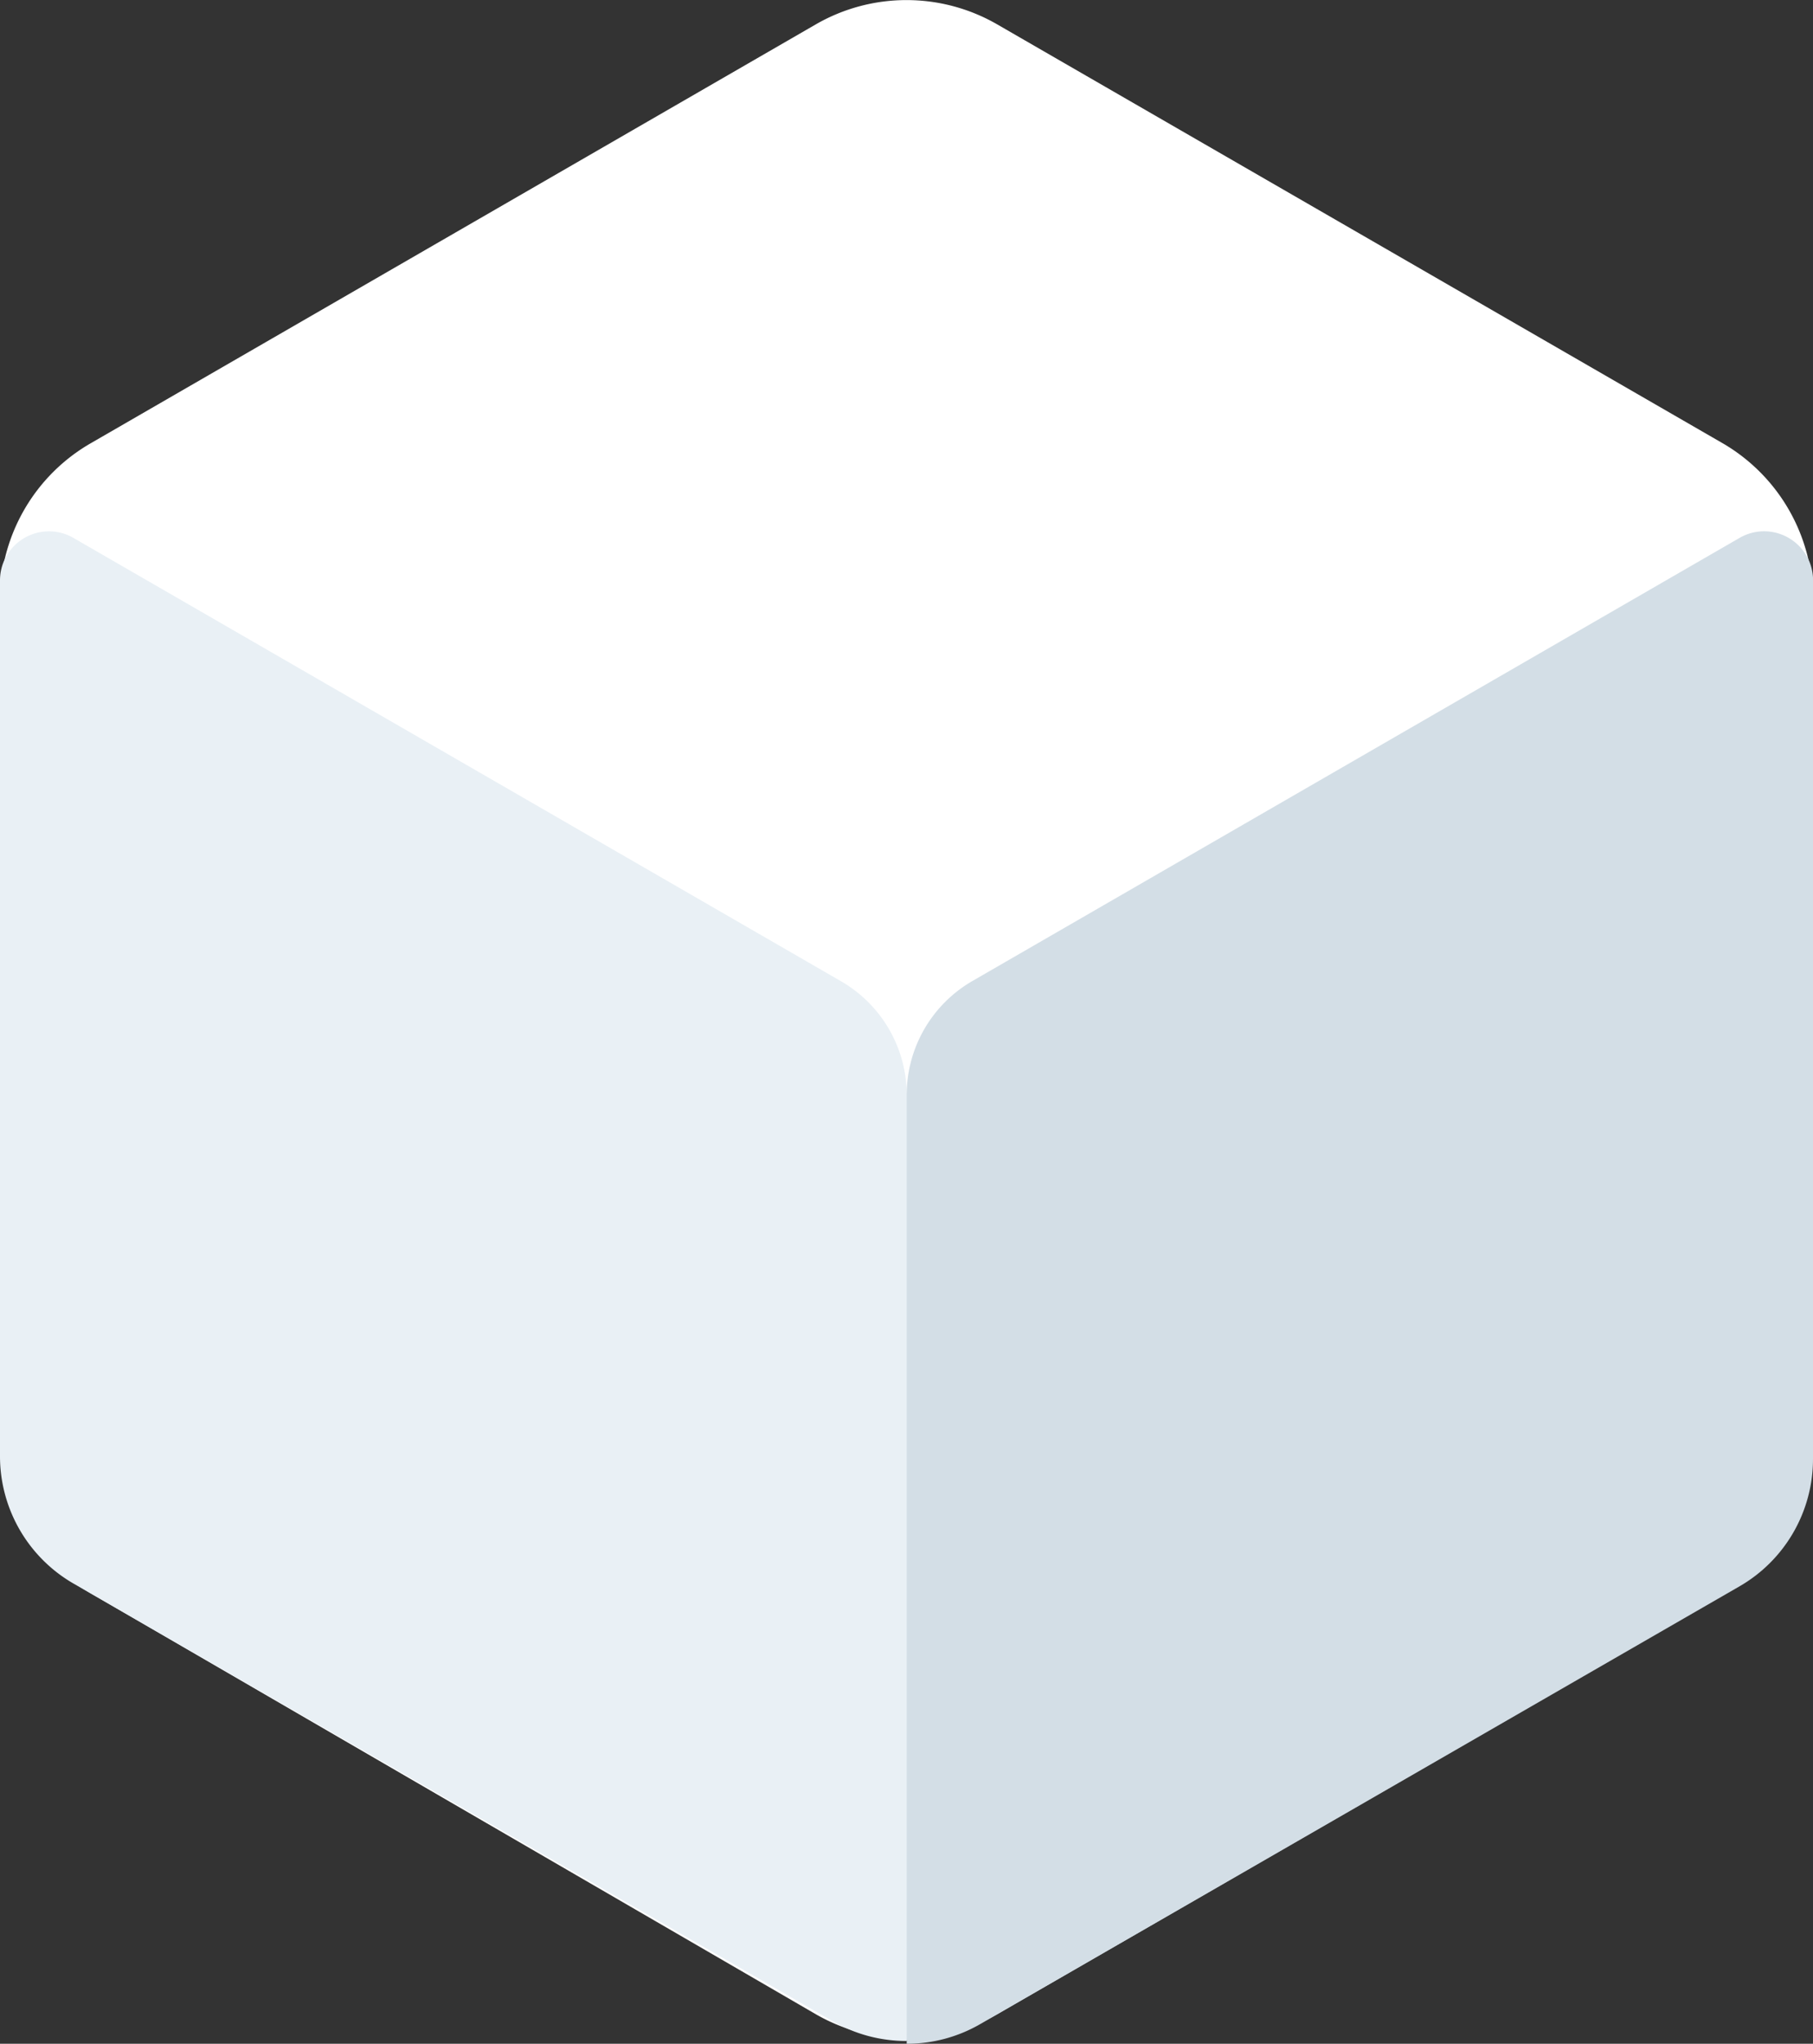
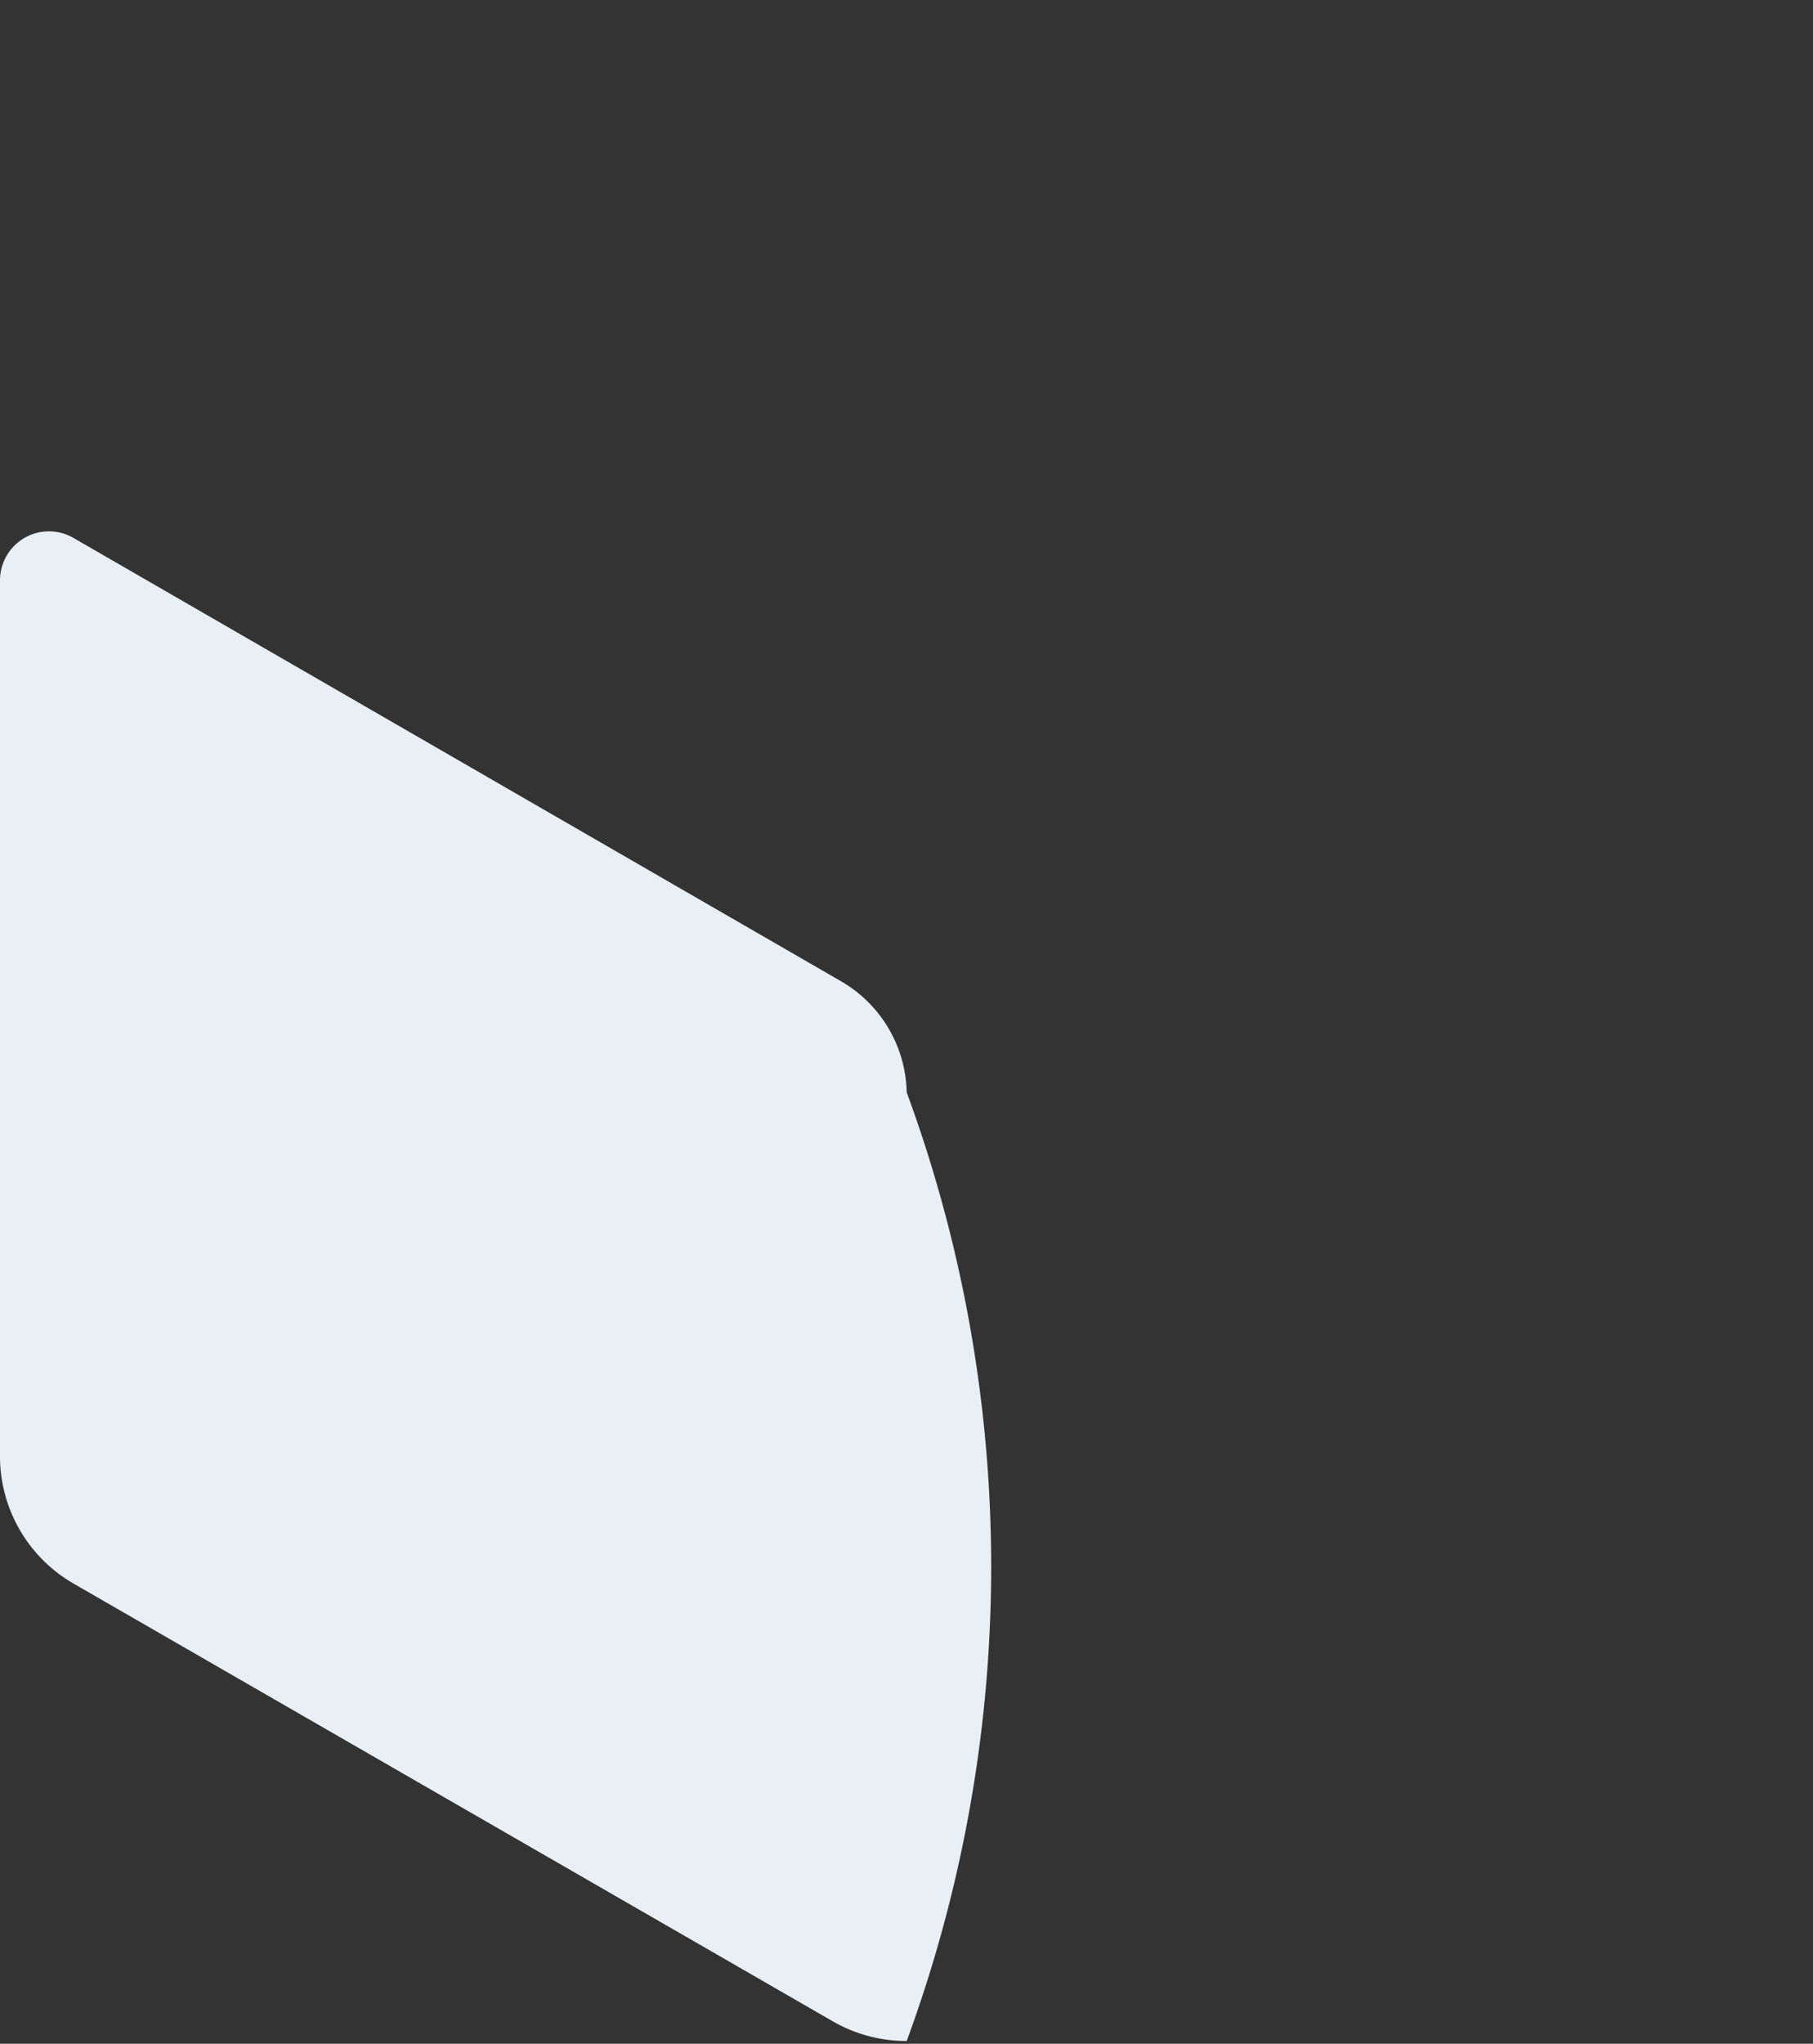
<svg xmlns="http://www.w3.org/2000/svg" viewBox="0 0 45.55 51.32">
  <rect x="0" y="0" width="45.55" height="51.32" fill="#333333" stroke="none" />
  <defs>
    <style>.cls-1{fill:#fff;}.cls-2{fill:#e9f0f5;}.cls-3{fill:#d3dee6;}</style>
  </defs>
  <title>2Artboard 440</title>
  <g id="games">
-     <path class="cls-1" d="M43.28,11.13,25.05.61a4.56,4.56,0,0,0-4.55,0L2.28,11.13A4.55,4.55,0,0,0,0,15.07v21a4.55,4.55,0,0,0,2.28,3.94L20.5,50.58a4.56,4.56,0,0,0,4.55,0L43.28,40.06a4.56,4.56,0,0,0,2.27-3.94v-21A4.56,4.56,0,0,0,43.28,11.13Z" />
    <path class="cls-2" d="M21.13,24.64,1.85,13.51A1.23,1.23,0,0,0,0,14.57v22a3.69,3.69,0,0,0,1.84,3.19l19.09,11a3.69,3.69,0,0,0,1.85.49,34.48,34.48,0,0,0,0-23.82A3.3,3.3,0,0,0,21.13,24.64Z" />
-     <path class="cls-3" d="M43.7,13.51,24.42,24.64a3.3,3.3,0,0,0-1.64,2.86V51.32a3.68,3.68,0,0,0,1.84-.49l19.09-11a3.69,3.69,0,0,0,1.84-3.19v-22A1.23,1.23,0,0,0,43.7,13.51Z" />
  </g>
</svg>